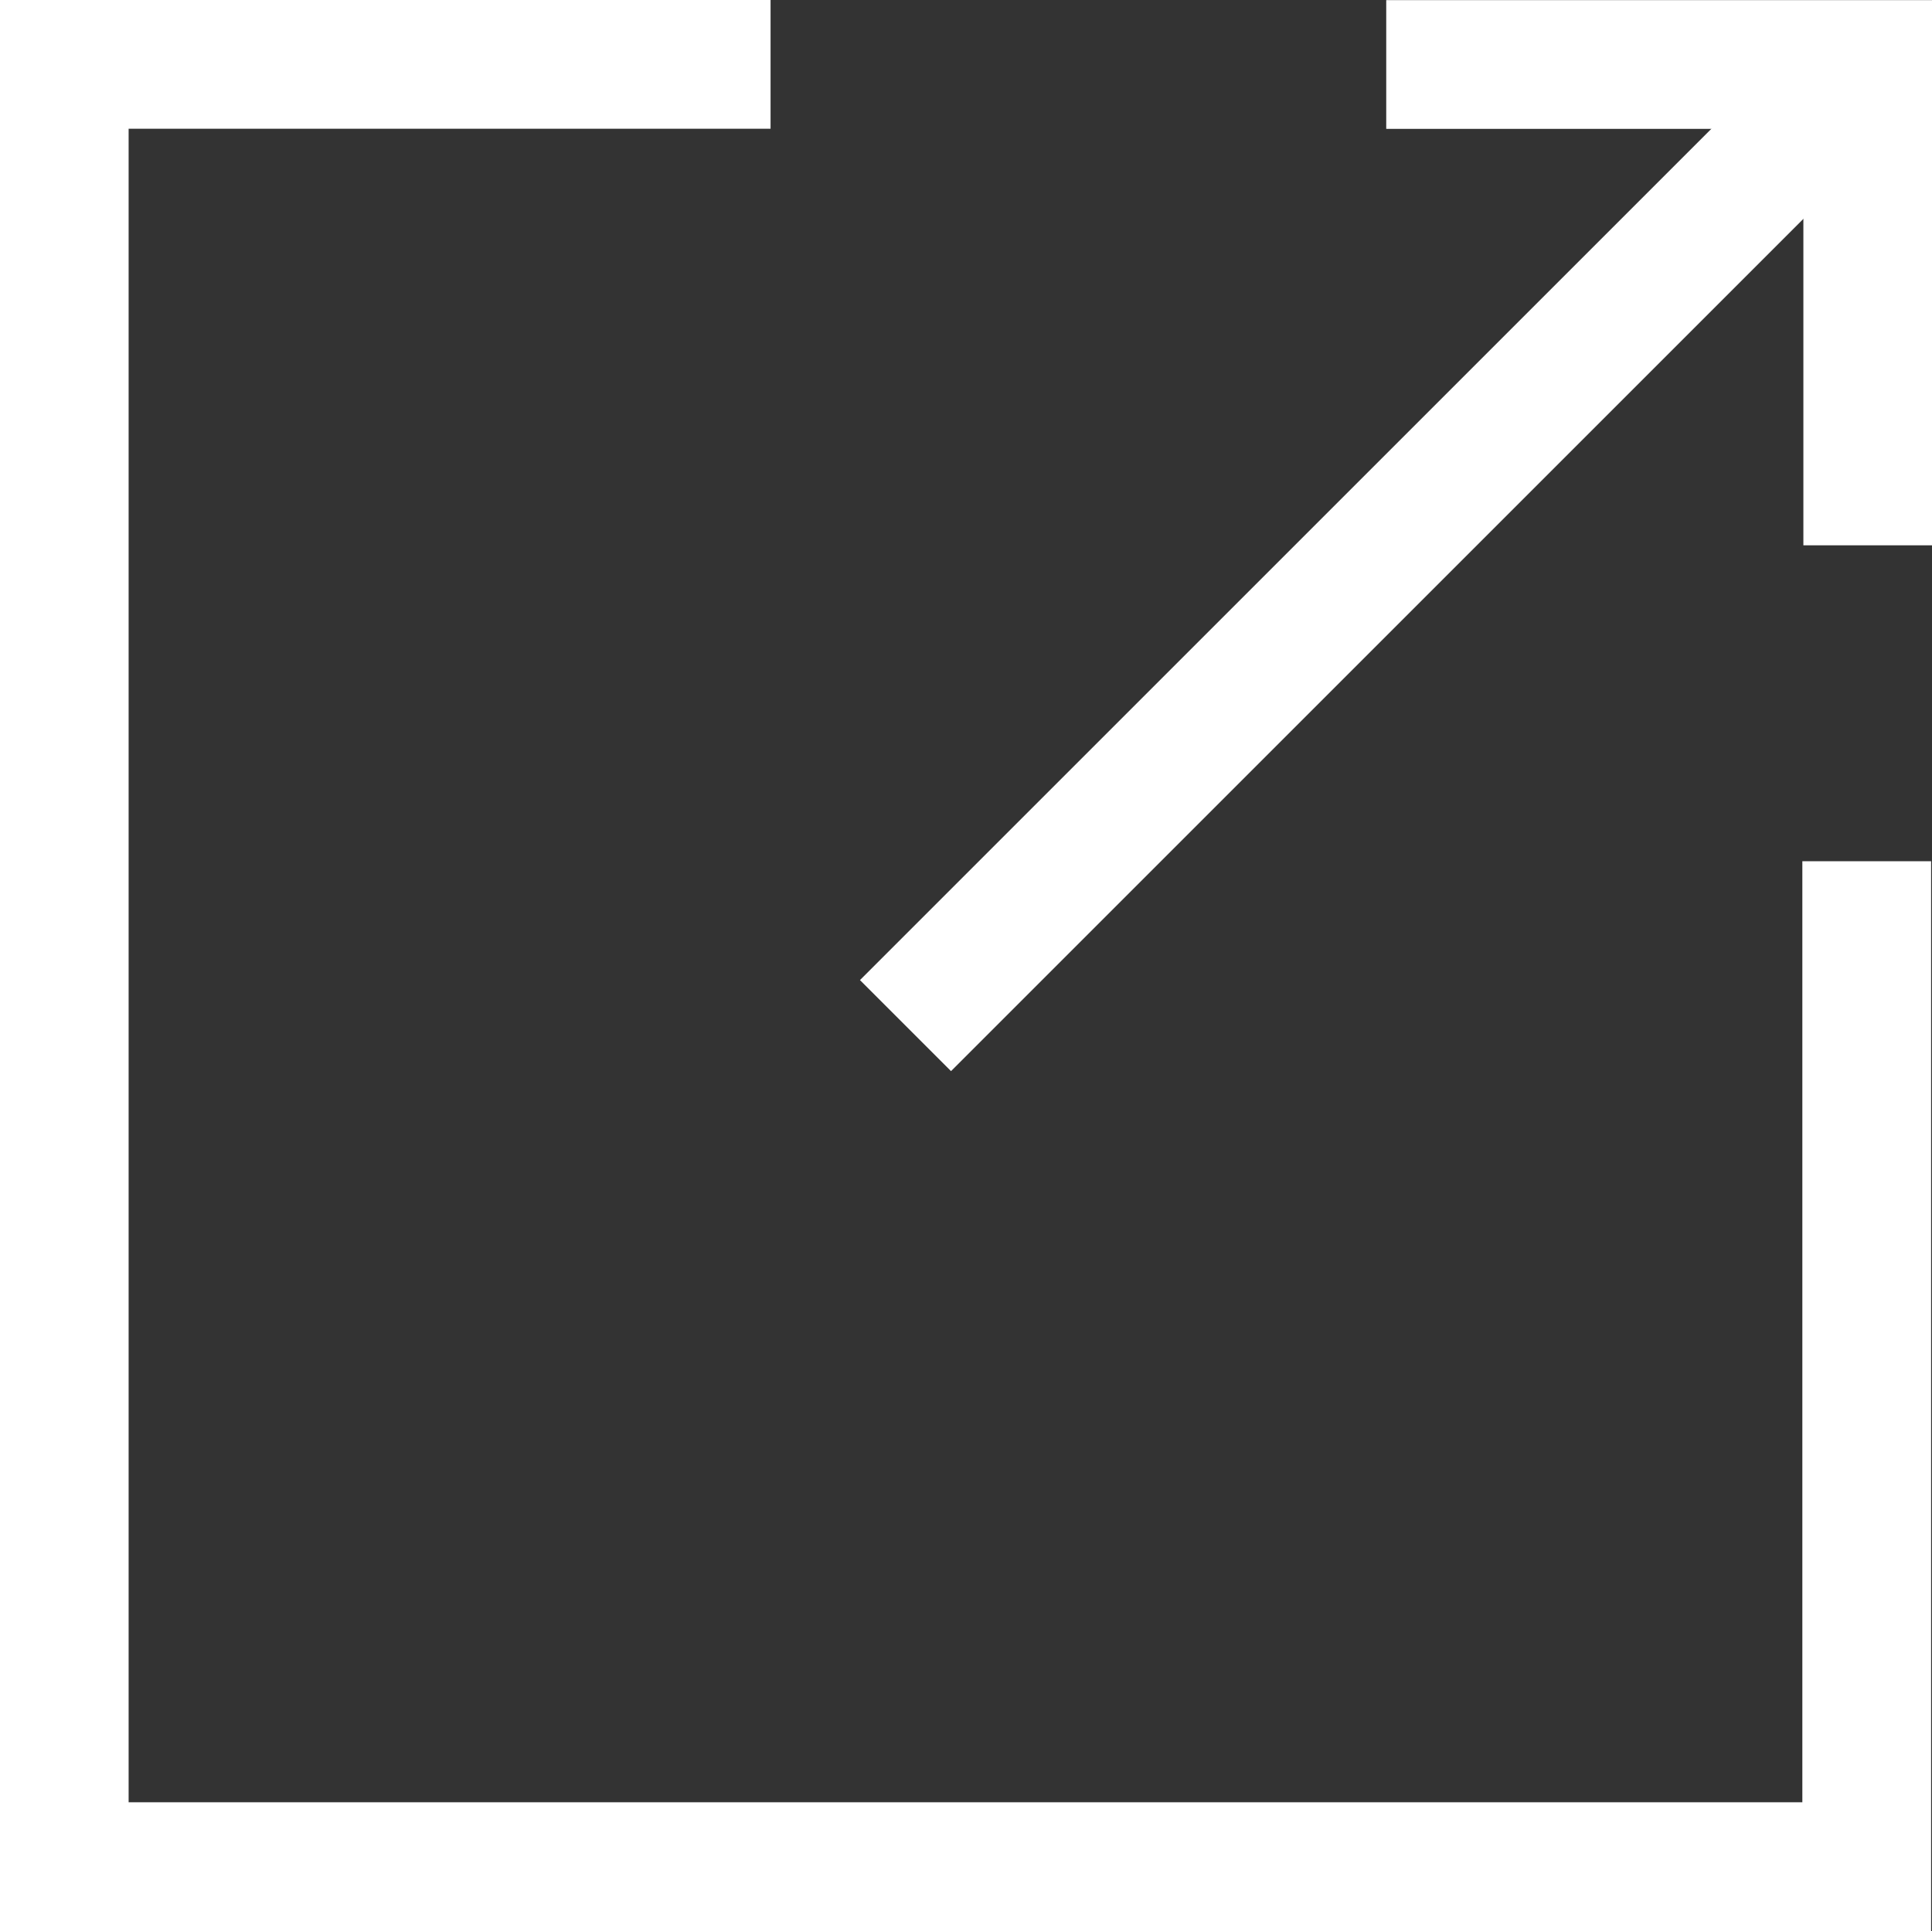
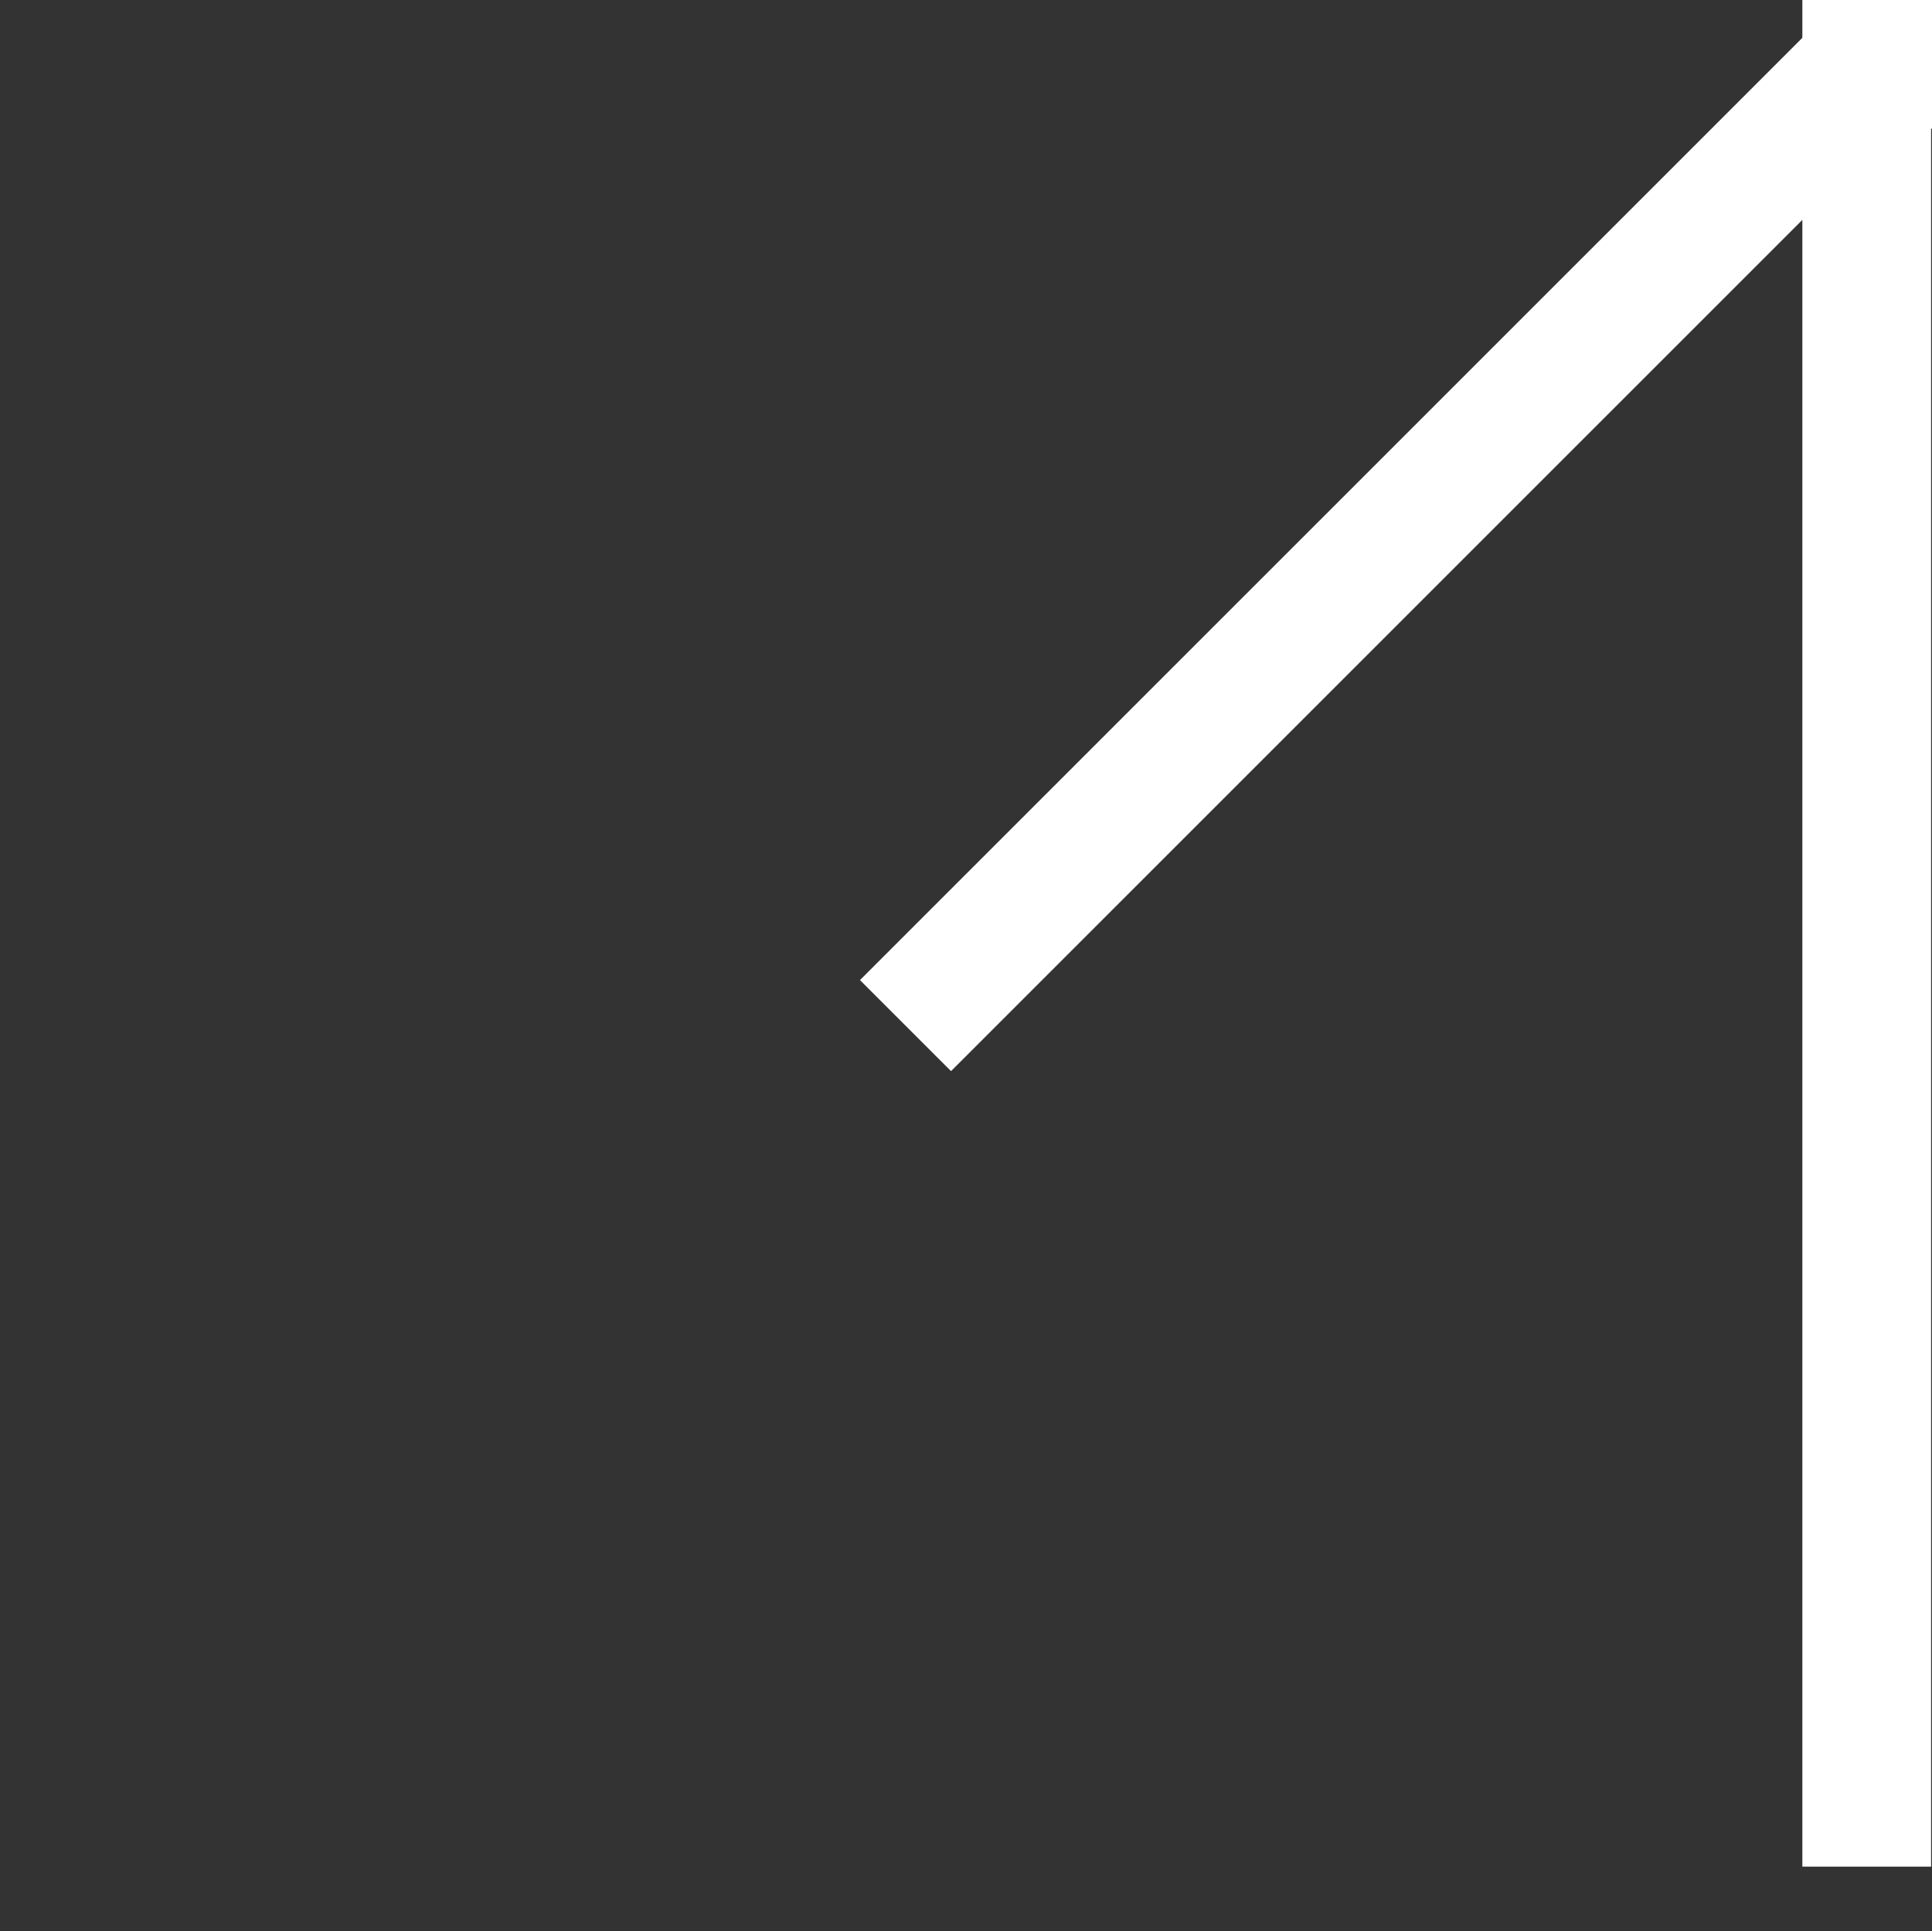
<svg xmlns="http://www.w3.org/2000/svg" width="15.006" height="15" viewBox="0 0 15.006 15">
  <rect x="0" y="0" width="15.006" height="15" fill="#333333" stroke="none" />
  <g id="グループ_2819" data-name="グループ 2819" transform="translate(20341.566 -3565.633)">
-     <path id="パス_4161" data-name="パス 4161" d="M-20327.061,3572.323v7.81h-14v-14h5.486" transform="translate(-0.006 0)" fill="none" stroke="#fff" stroke-width="1" />
+     <path id="パス_4161" data-name="パス 4161" d="M-20327.061,3572.323v7.81v-14h5.486" transform="translate(-0.006 0)" fill="none" stroke="#fff" stroke-width="1" />
    <line id="線_84" data-name="線 84" x1="7.467" y2="7.467" transform="translate(-20334.533 3566.133)" fill="none" stroke="#fff" stroke-width="1" />
-     <path id="パス_4162" data-name="パス 4162" d="M-20321.6,3563.5h3.74v3.735" transform="translate(-9.199 2.634)" fill="none" stroke="#fff" stroke-width="1" />
  </g>
</svg>